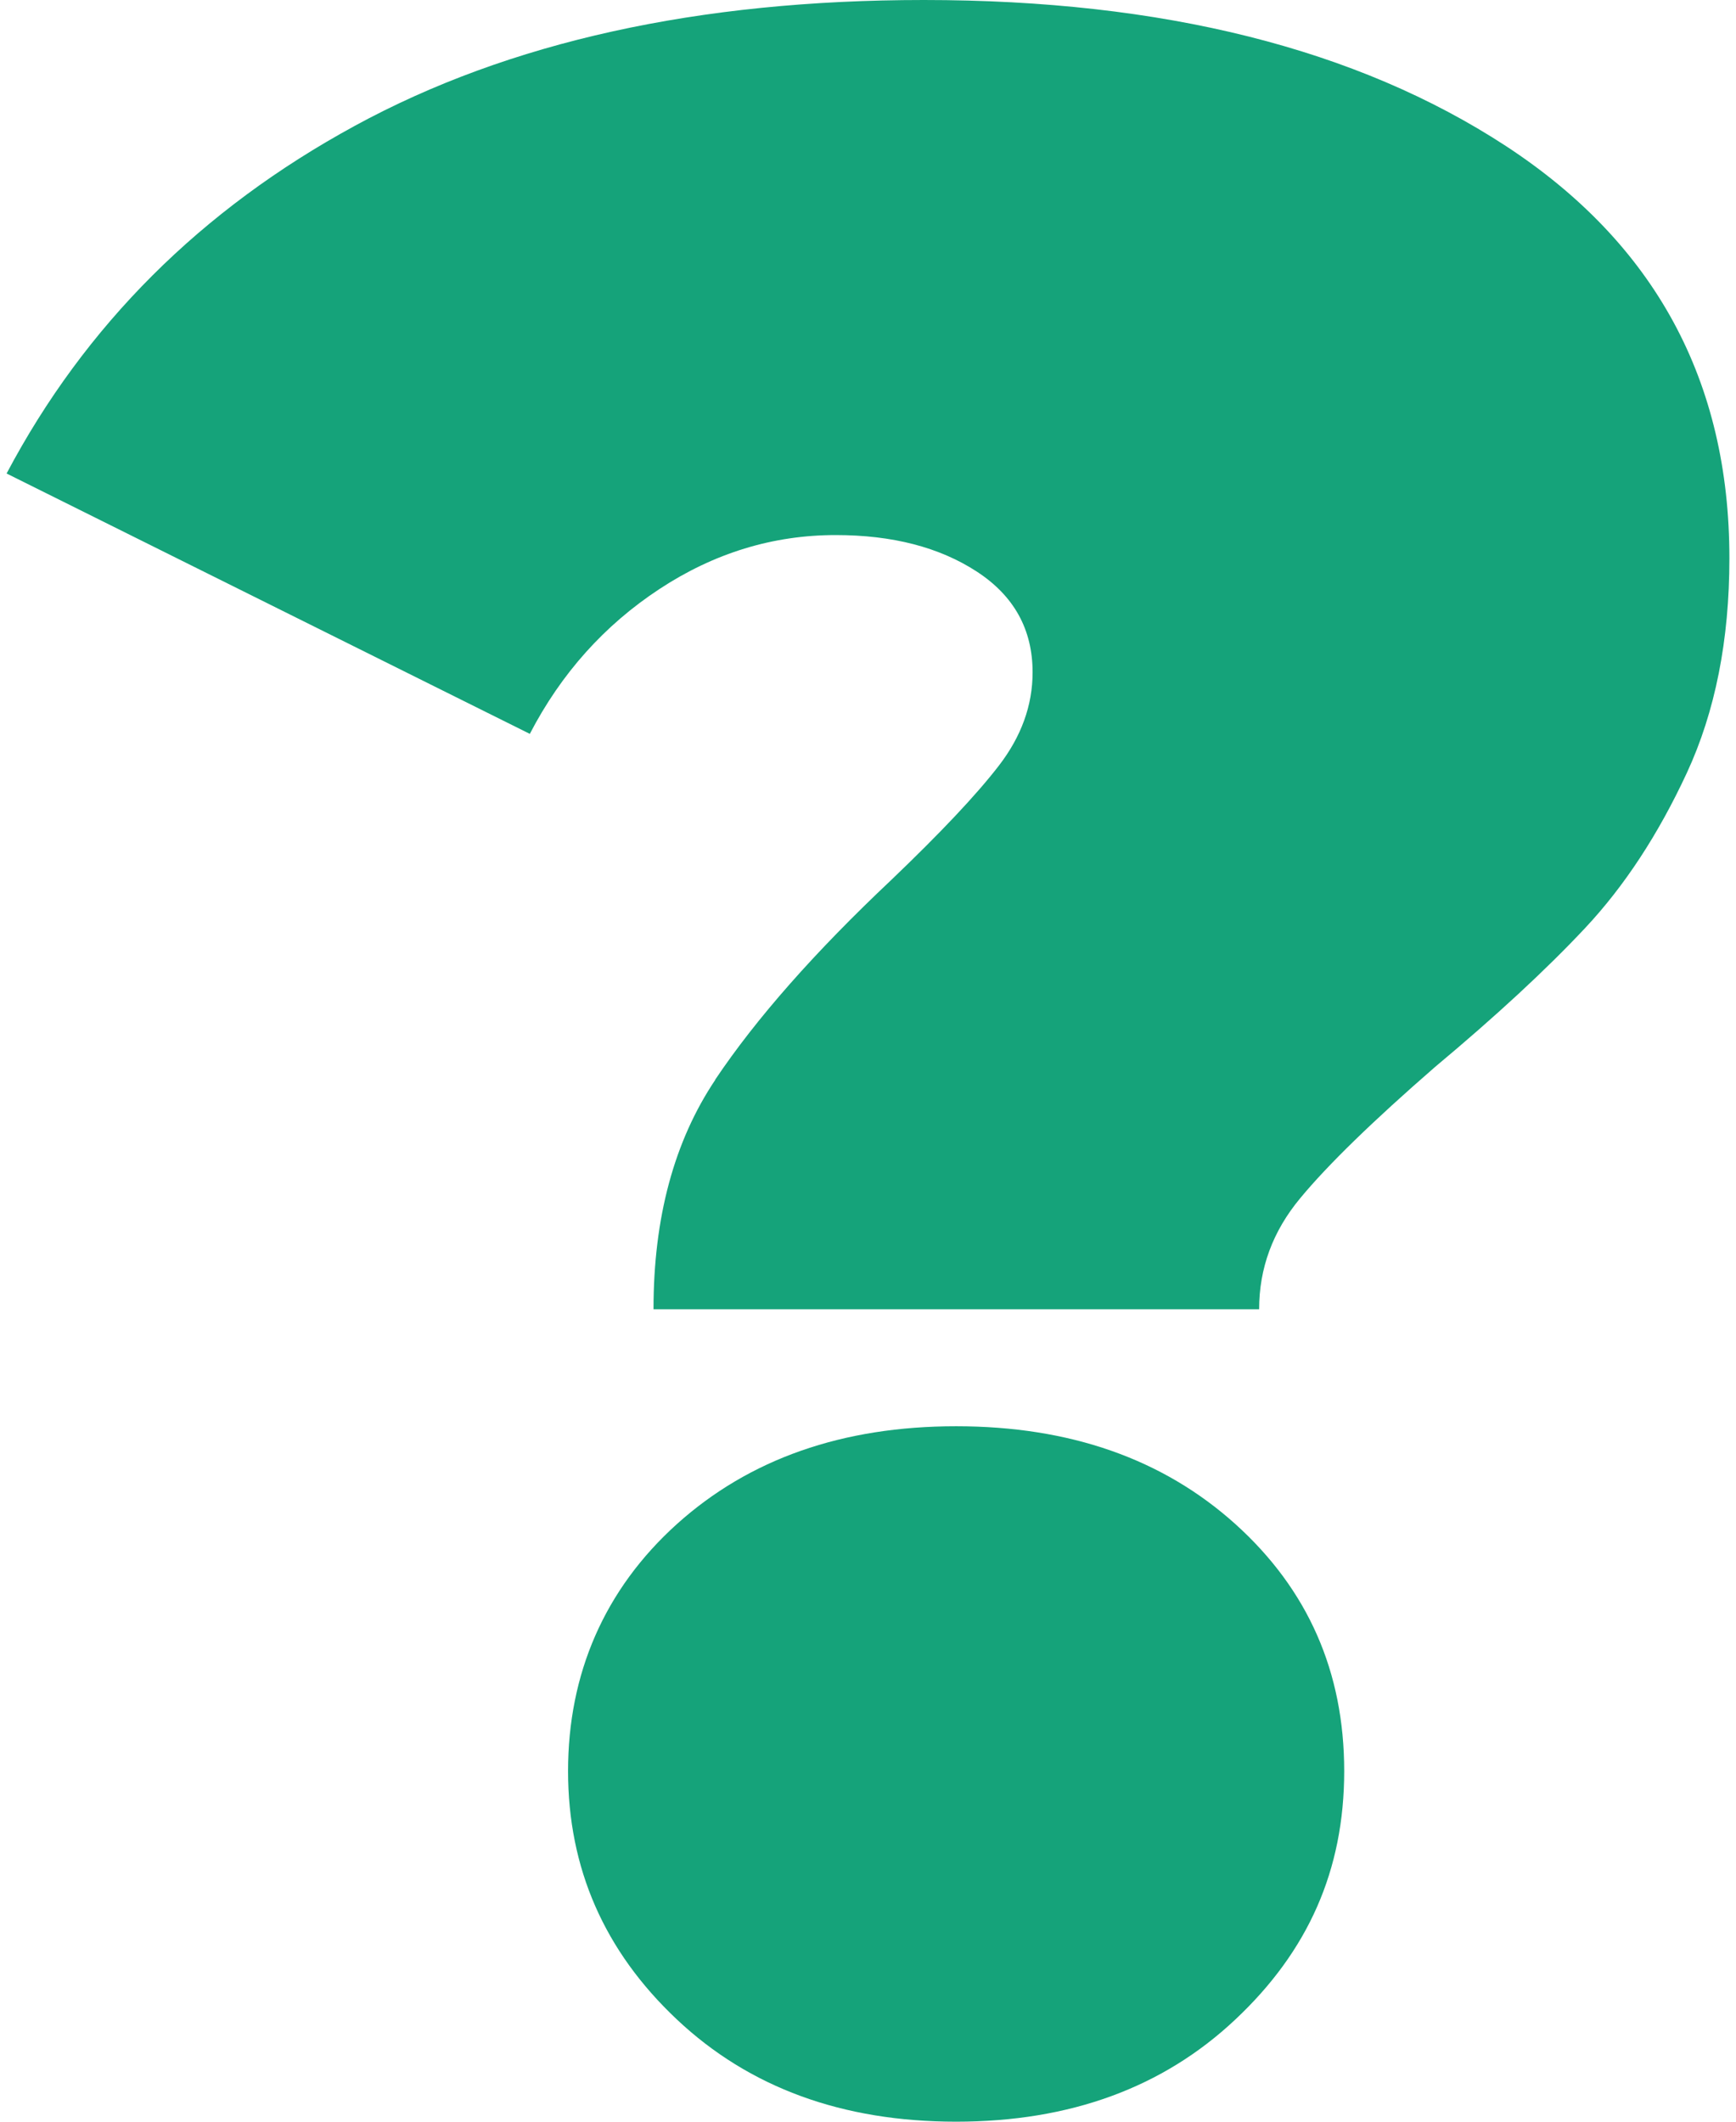
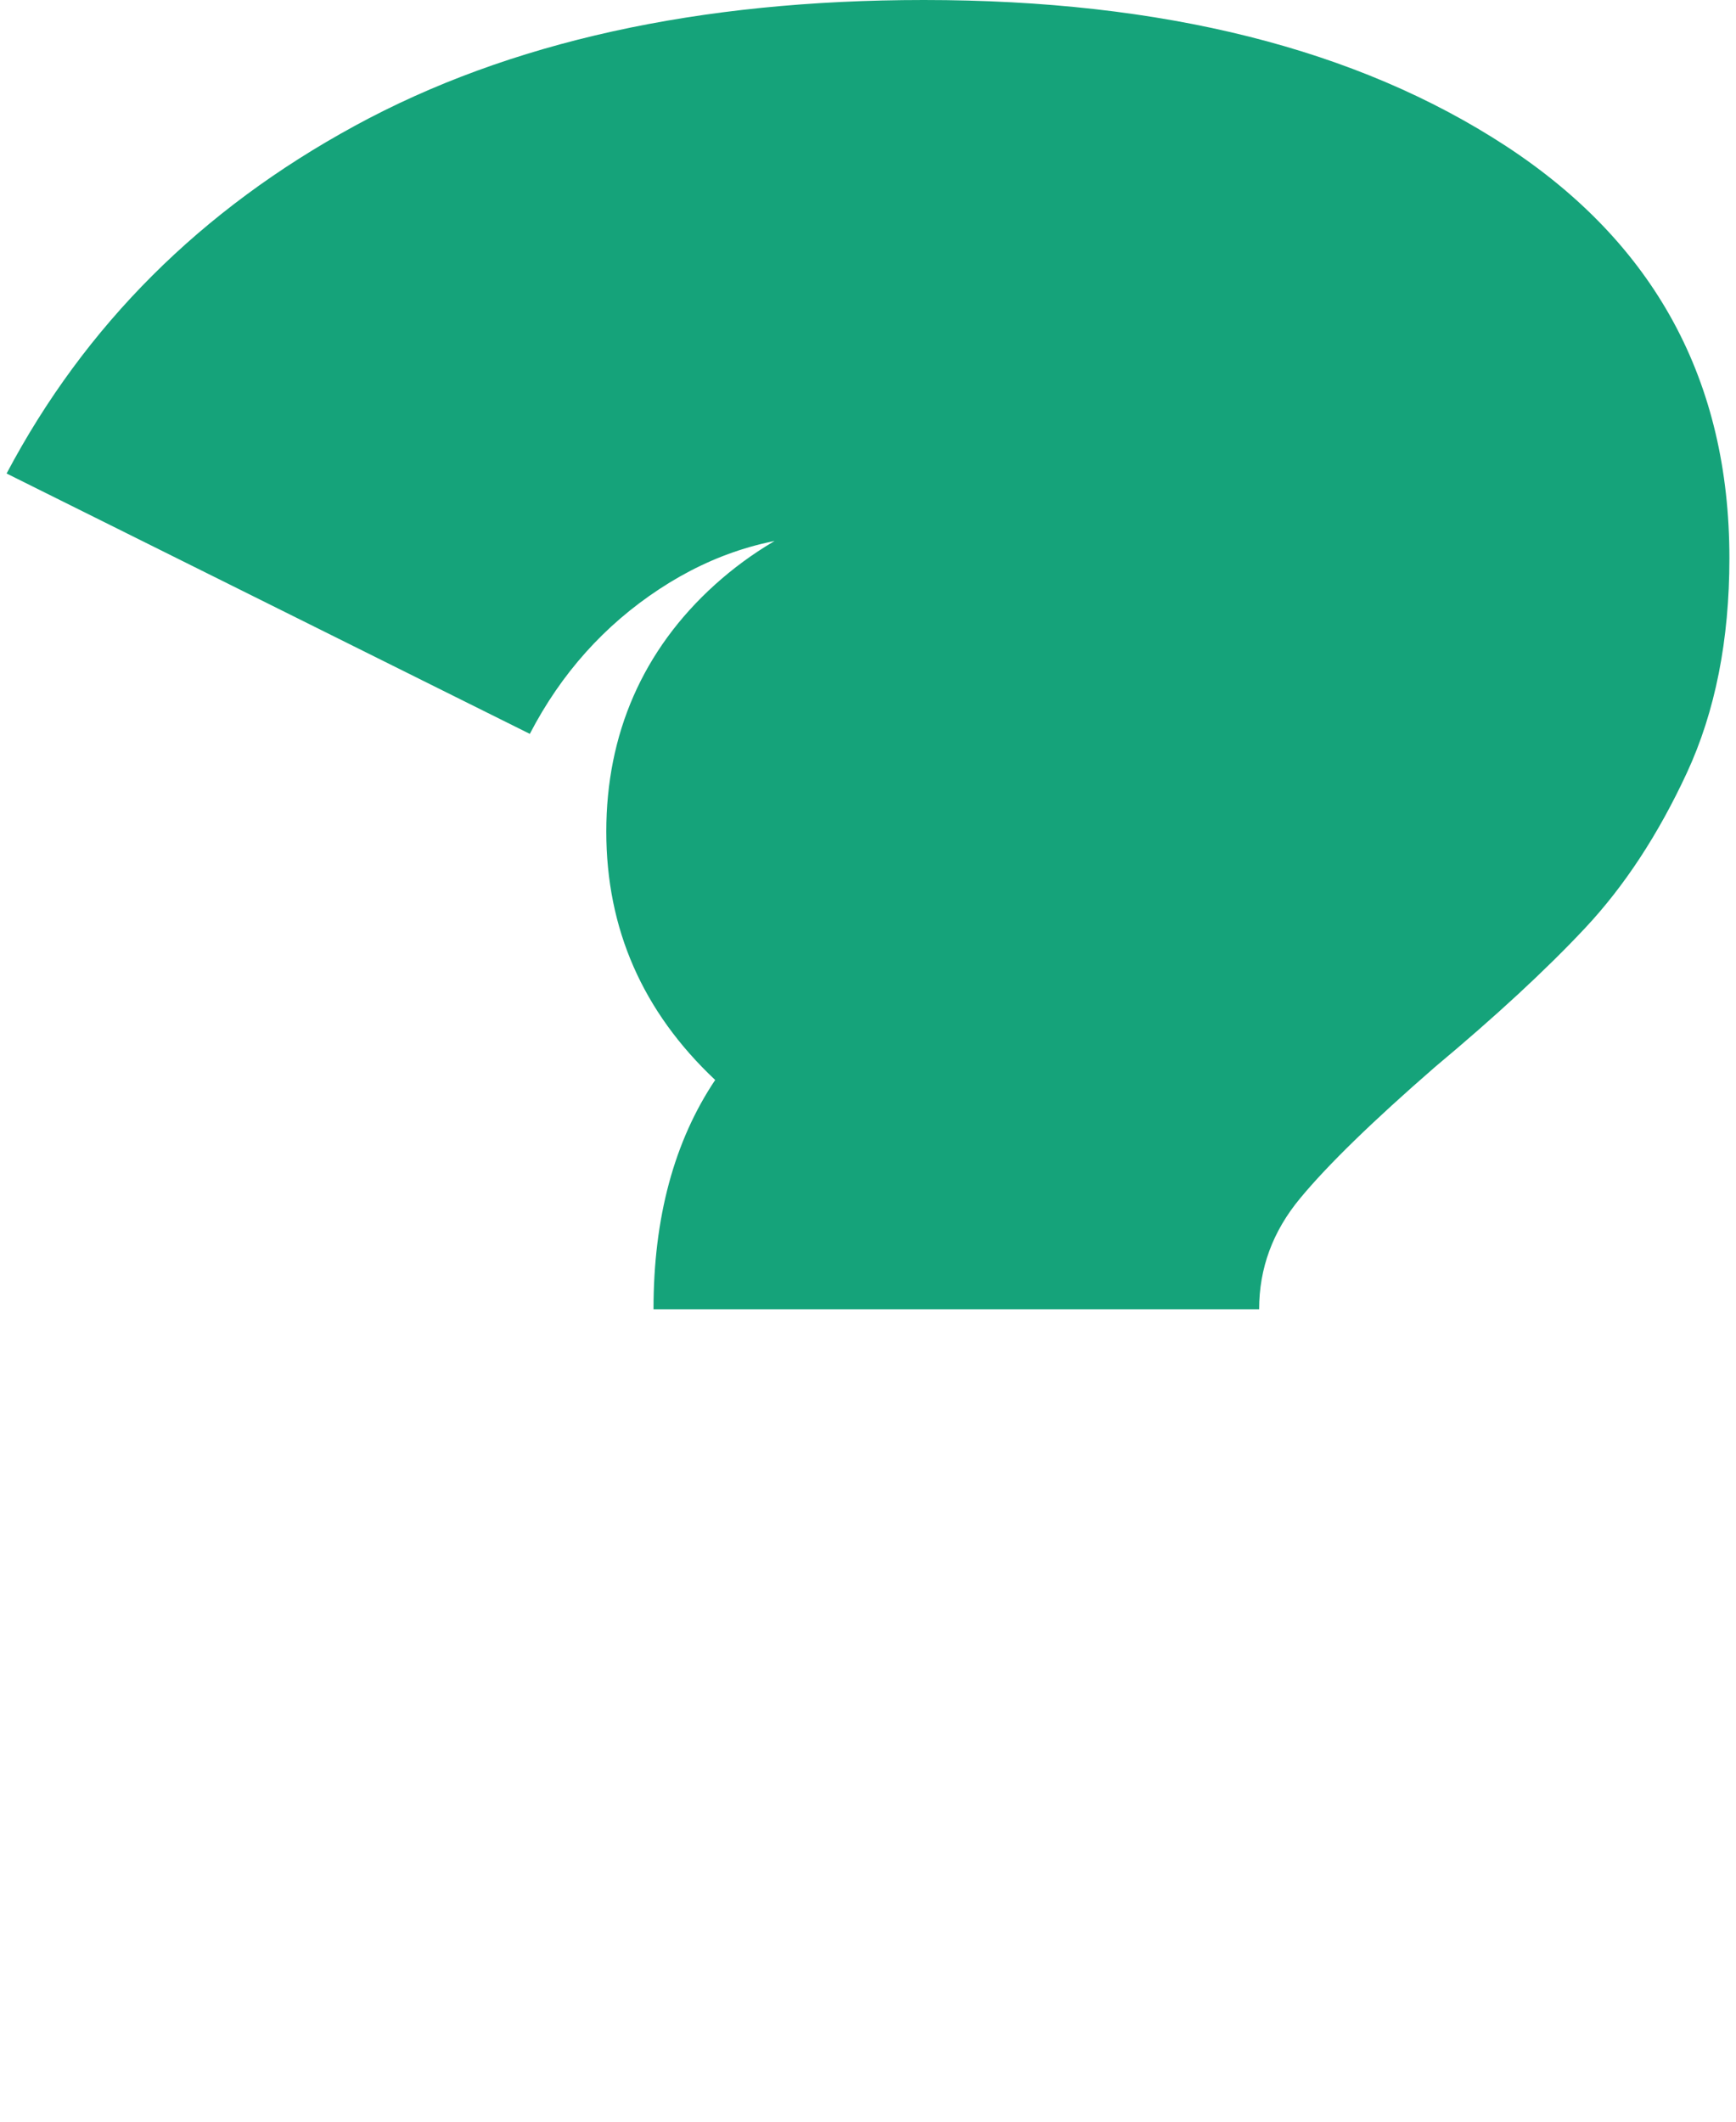
<svg xmlns="http://www.w3.org/2000/svg" id="question_2684efcf77d792" data-name="question 2" viewBox="0 0 90.12 110.99" aria-hidden="true" width="90px" height="110px">
  <defs>
    <linearGradient class="cerosgradient" data-cerosgradient="true" id="CerosGradient_id349a97685" gradientUnits="userSpaceOnUse" x1="50%" y1="100%" x2="50%" y2="0%">
      <stop offset="0%" stop-color="#d1d1d1" />
      <stop offset="100%" stop-color="#d1d1d1" />
    </linearGradient>
    <linearGradient />
    <style>
      .cls-1-684efcf77d792{
        fill: #15a37a;
        stroke-width: 0px;
      }
    </style>
  </defs>
-   <path class="cls-1-684efcf77d792" d="M37.06,56.49c2.15-3.21,5.23-6.7,9.23-10.47,2.56-2.45,4.43-4.43,5.61-5.96,1.18-1.53,1.77-3.16,1.77-4.89,0-2.24-.97-4-2.92-5.27-1.95-1.27-4.41-1.91-7.38-1.91-3.28,0-6.36.94-9.23,2.83-2.87,1.89-5.13,4.41-6.77,7.57L0,24.77c4.1-7.75,10.17-13.81,18.22-18.19C26.27,2.19,36.19,0,47.98,0c12.51,0,22.66,2.55,30.45,7.64,7.79,5.1,11.69,12.28,11.69,21.56,0,4.28-.74,8.03-2.23,11.24-1.49,3.21-3.26,5.91-5.31,8.1-2.05,2.19-4.67,4.61-7.84,7.26-3.28,2.85-5.64,5.15-7.07,6.88-1.44,1.73-2.15,3.67-2.15,5.81h-31.68c0-4.79,1.08-8.79,3.23-12ZM35.06,105.64c-3.79-3.57-5.69-7.9-5.69-12.99s1.9-9.5,5.69-12.92c3.79-3.41,8.66-5.12,14.61-5.12s10.82,1.71,14.61,5.12c3.79,3.42,5.69,7.72,5.69,12.92s-1.9,9.43-5.69,12.99c-3.79,3.57-8.66,5.35-14.61,5.35s-10.82-1.78-14.61-5.35Z" />
+   <path class="cls-1-684efcf77d792" d="M37.06,56.49c2.15-3.21,5.23-6.7,9.23-10.47,2.56-2.45,4.43-4.43,5.61-5.96,1.18-1.53,1.77-3.16,1.77-4.89,0-2.24-.97-4-2.92-5.27-1.95-1.27-4.41-1.91-7.38-1.91-3.28,0-6.36.94-9.23,2.83-2.87,1.89-5.13,4.41-6.77,7.57L0,24.77c4.1-7.75,10.17-13.81,18.22-18.19C26.27,2.19,36.19,0,47.98,0c12.51,0,22.66,2.55,30.45,7.64,7.79,5.1,11.69,12.28,11.69,21.56,0,4.28-.74,8.03-2.23,11.24-1.49,3.21-3.26,5.91-5.31,8.1-2.05,2.19-4.67,4.61-7.84,7.26-3.28,2.85-5.64,5.15-7.07,6.88-1.44,1.73-2.15,3.67-2.15,5.81h-31.68c0-4.79,1.08-8.79,3.23-12Zc-3.79-3.57-5.69-7.9-5.69-12.99s1.9-9.5,5.69-12.92c3.79-3.41,8.66-5.12,14.61-5.12s10.82,1.71,14.61,5.12c3.79,3.42,5.69,7.72,5.69,12.92s-1.9,9.43-5.69,12.99c-3.79,3.57-8.66,5.35-14.61,5.35s-10.82-1.78-14.61-5.35Z" />
</svg>